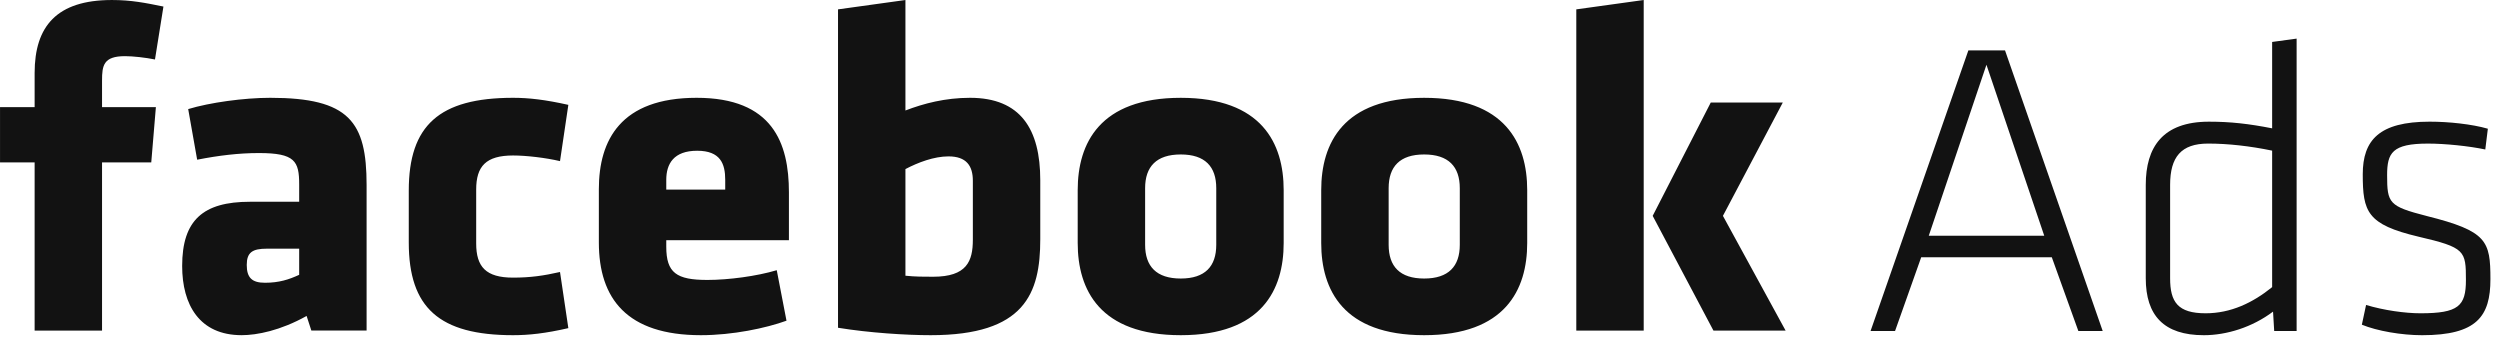
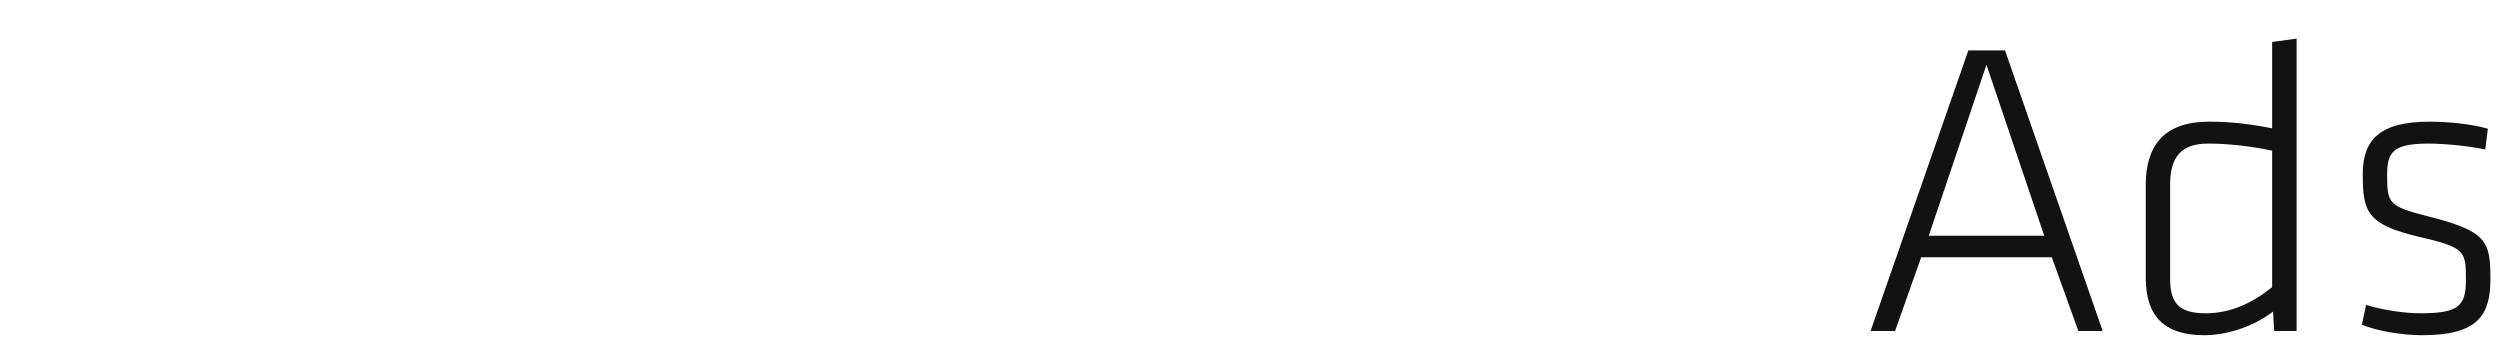
<svg xmlns="http://www.w3.org/2000/svg" width="213" height="29" viewBox="0 0 213 29" fill="none">
-   <path d="M13.925 0.558C12.364 0.241 11.174 0.001 9.536 0.001C4.829 0.001 2.95 2.24 2.95 6.225V9.13H0.002V13.837H2.95V28.165H8.694V13.837H12.887L13.281 9.13H8.694V6.859C8.694 5.581 8.815 4.785 10.649 4.785C11.326 4.785 12.408 4.905 13.204 5.068L13.925 0.558ZM31.234 28.165V15.759C31.234 10.375 29.76 8.333 23.022 8.333C20.784 8.333 17.868 8.737 16.034 9.294L16.798 13.607C18.633 13.247 20.347 13.04 22.061 13.04C25.13 13.04 25.49 13.728 25.49 15.715V17.19H21.297C17.311 17.19 15.52 18.751 15.52 22.661C15.52 25.969 16.994 28.557 20.587 28.557C21.897 28.557 23.896 28.164 26.123 26.919L26.527 28.164H31.234V28.165ZM25.49 23.414C24.616 23.818 23.776 24.091 22.574 24.091C21.461 24.091 21.023 23.654 21.023 22.573C21.023 21.503 21.504 21.187 22.738 21.187H25.49L25.49 23.414ZM40.571 16.152C40.571 14.165 41.401 13.247 43.716 13.247C44.841 13.247 46.512 13.444 47.713 13.728L48.423 8.934C46.468 8.497 45.07 8.333 43.716 8.333C37.415 8.333 34.827 10.692 34.827 16.239V20.662C34.827 26.21 37.415 28.558 43.716 28.558C45.07 28.558 46.468 28.405 48.423 27.957L47.713 23.174C46.316 23.491 45.191 23.654 43.716 23.654C41.401 23.654 40.571 22.738 40.571 20.739V16.152ZM67.216 20.466V16.392C67.216 12.166 65.819 8.333 59.354 8.333C52.889 8.333 51.022 11.926 51.022 16.119V20.662C51.022 25.445 53.413 28.558 59.714 28.558C62.423 28.558 65.262 27.957 67.009 27.324L66.179 23.021C64.465 23.535 62.062 23.851 60.271 23.851C57.639 23.851 56.766 23.25 56.766 21.023V20.466H67.216V20.466ZM61.789 16.152H56.766V15.322C56.766 13.957 57.399 12.844 59.398 12.844C61.385 12.844 61.789 13.957 61.789 15.322V16.152ZM88.631 20.378V15.355C88.631 11.008 86.961 8.333 82.647 8.333C80.539 8.333 78.704 8.814 77.143 9.414V0.001L71.399 0.798V27.925C74.074 28.361 77.219 28.558 79.294 28.558C87.321 28.558 88.631 25.009 88.631 20.378ZM77.143 14.405C78.225 13.837 79.579 13.324 80.813 13.324C82.33 13.324 82.887 14.121 82.887 15.398V20.422C82.887 22.256 82.374 23.578 79.502 23.578C78.704 23.578 77.984 23.578 77.143 23.491L77.143 14.405ZM100.6 28.558C107.501 28.558 109.369 24.692 109.369 20.706V16.196C109.369 12.21 107.502 8.334 100.6 8.334C93.698 8.334 91.82 12.21 91.82 16.196V20.706C91.82 24.692 93.698 28.558 100.6 28.558ZM100.6 23.731C98.525 23.731 97.564 22.694 97.564 20.859V16.032C97.564 14.197 98.525 13.16 100.6 13.16C102.674 13.16 103.625 14.197 103.625 16.032V20.859C103.625 22.694 102.675 23.731 100.6 23.731ZM121.338 28.558C128.239 28.558 130.118 24.692 130.118 20.706V16.196C130.118 12.21 128.239 8.334 121.338 8.334C114.436 8.334 112.568 12.21 112.568 16.196V20.706C112.569 24.692 114.436 28.558 121.338 28.558ZM121.338 23.731C119.263 23.731 118.313 22.694 118.313 20.859V16.032C118.313 14.197 119.263 13.16 121.338 13.16C123.412 13.16 124.374 14.197 124.374 16.032V20.859C124.374 22.694 123.413 23.731 121.338 23.731ZM140.044 28.165V0.001L134.3 0.798V28.165H140.044ZM140.809 18.391L145.985 28.165H152.133L146.793 18.391L151.893 8.738H145.756L140.809 18.391Z" fill="#121212" />
  <path d="M177.075 28.199H179.149L170.828 4.294H167.705L159.373 28.199H161.459L163.686 21.92H174.814L177.075 28.199ZM169.245 5.517L174.17 20.085H164.331L169.245 5.517ZM182.819 23.711C182.819 26.878 184.359 28.559 187.766 28.559C189.71 28.559 191.894 27.882 193.663 26.55L193.761 28.199H195.672V3.29L193.586 3.574V10.934C191.577 10.541 190.037 10.367 188.202 10.367C184.249 10.367 182.819 12.551 182.819 15.75V23.711H182.819ZM193.586 24.464C191.937 25.797 190.07 26.692 187.919 26.692C185.549 26.692 184.894 25.731 184.894 23.711V15.75C184.894 13.38 185.833 12.233 188.126 12.233C189.819 12.233 191.686 12.441 193.586 12.834V24.464ZM212.184 23.787C212.184 20.522 211.9 19.692 206.756 18.404C203.535 17.574 203.382 17.322 203.382 14.92C203.382 13.02 203.819 12.234 206.865 12.234C208.307 12.234 210.349 12.441 211.747 12.736L211.965 10.967C210.6 10.573 208.624 10.366 207.007 10.366C202.705 10.366 201.307 11.939 201.307 14.844C201.307 18.043 201.667 19.125 206.046 20.162C210.032 21.09 210.097 21.352 210.097 23.864C210.097 26.081 209.453 26.692 206.22 26.692C204.932 26.692 203.097 26.441 201.59 25.982L201.23 27.664C202.529 28.199 204.604 28.559 206.362 28.559C211.037 28.559 212.184 26.943 212.184 23.787Z" fill="#121212" />
</svg>